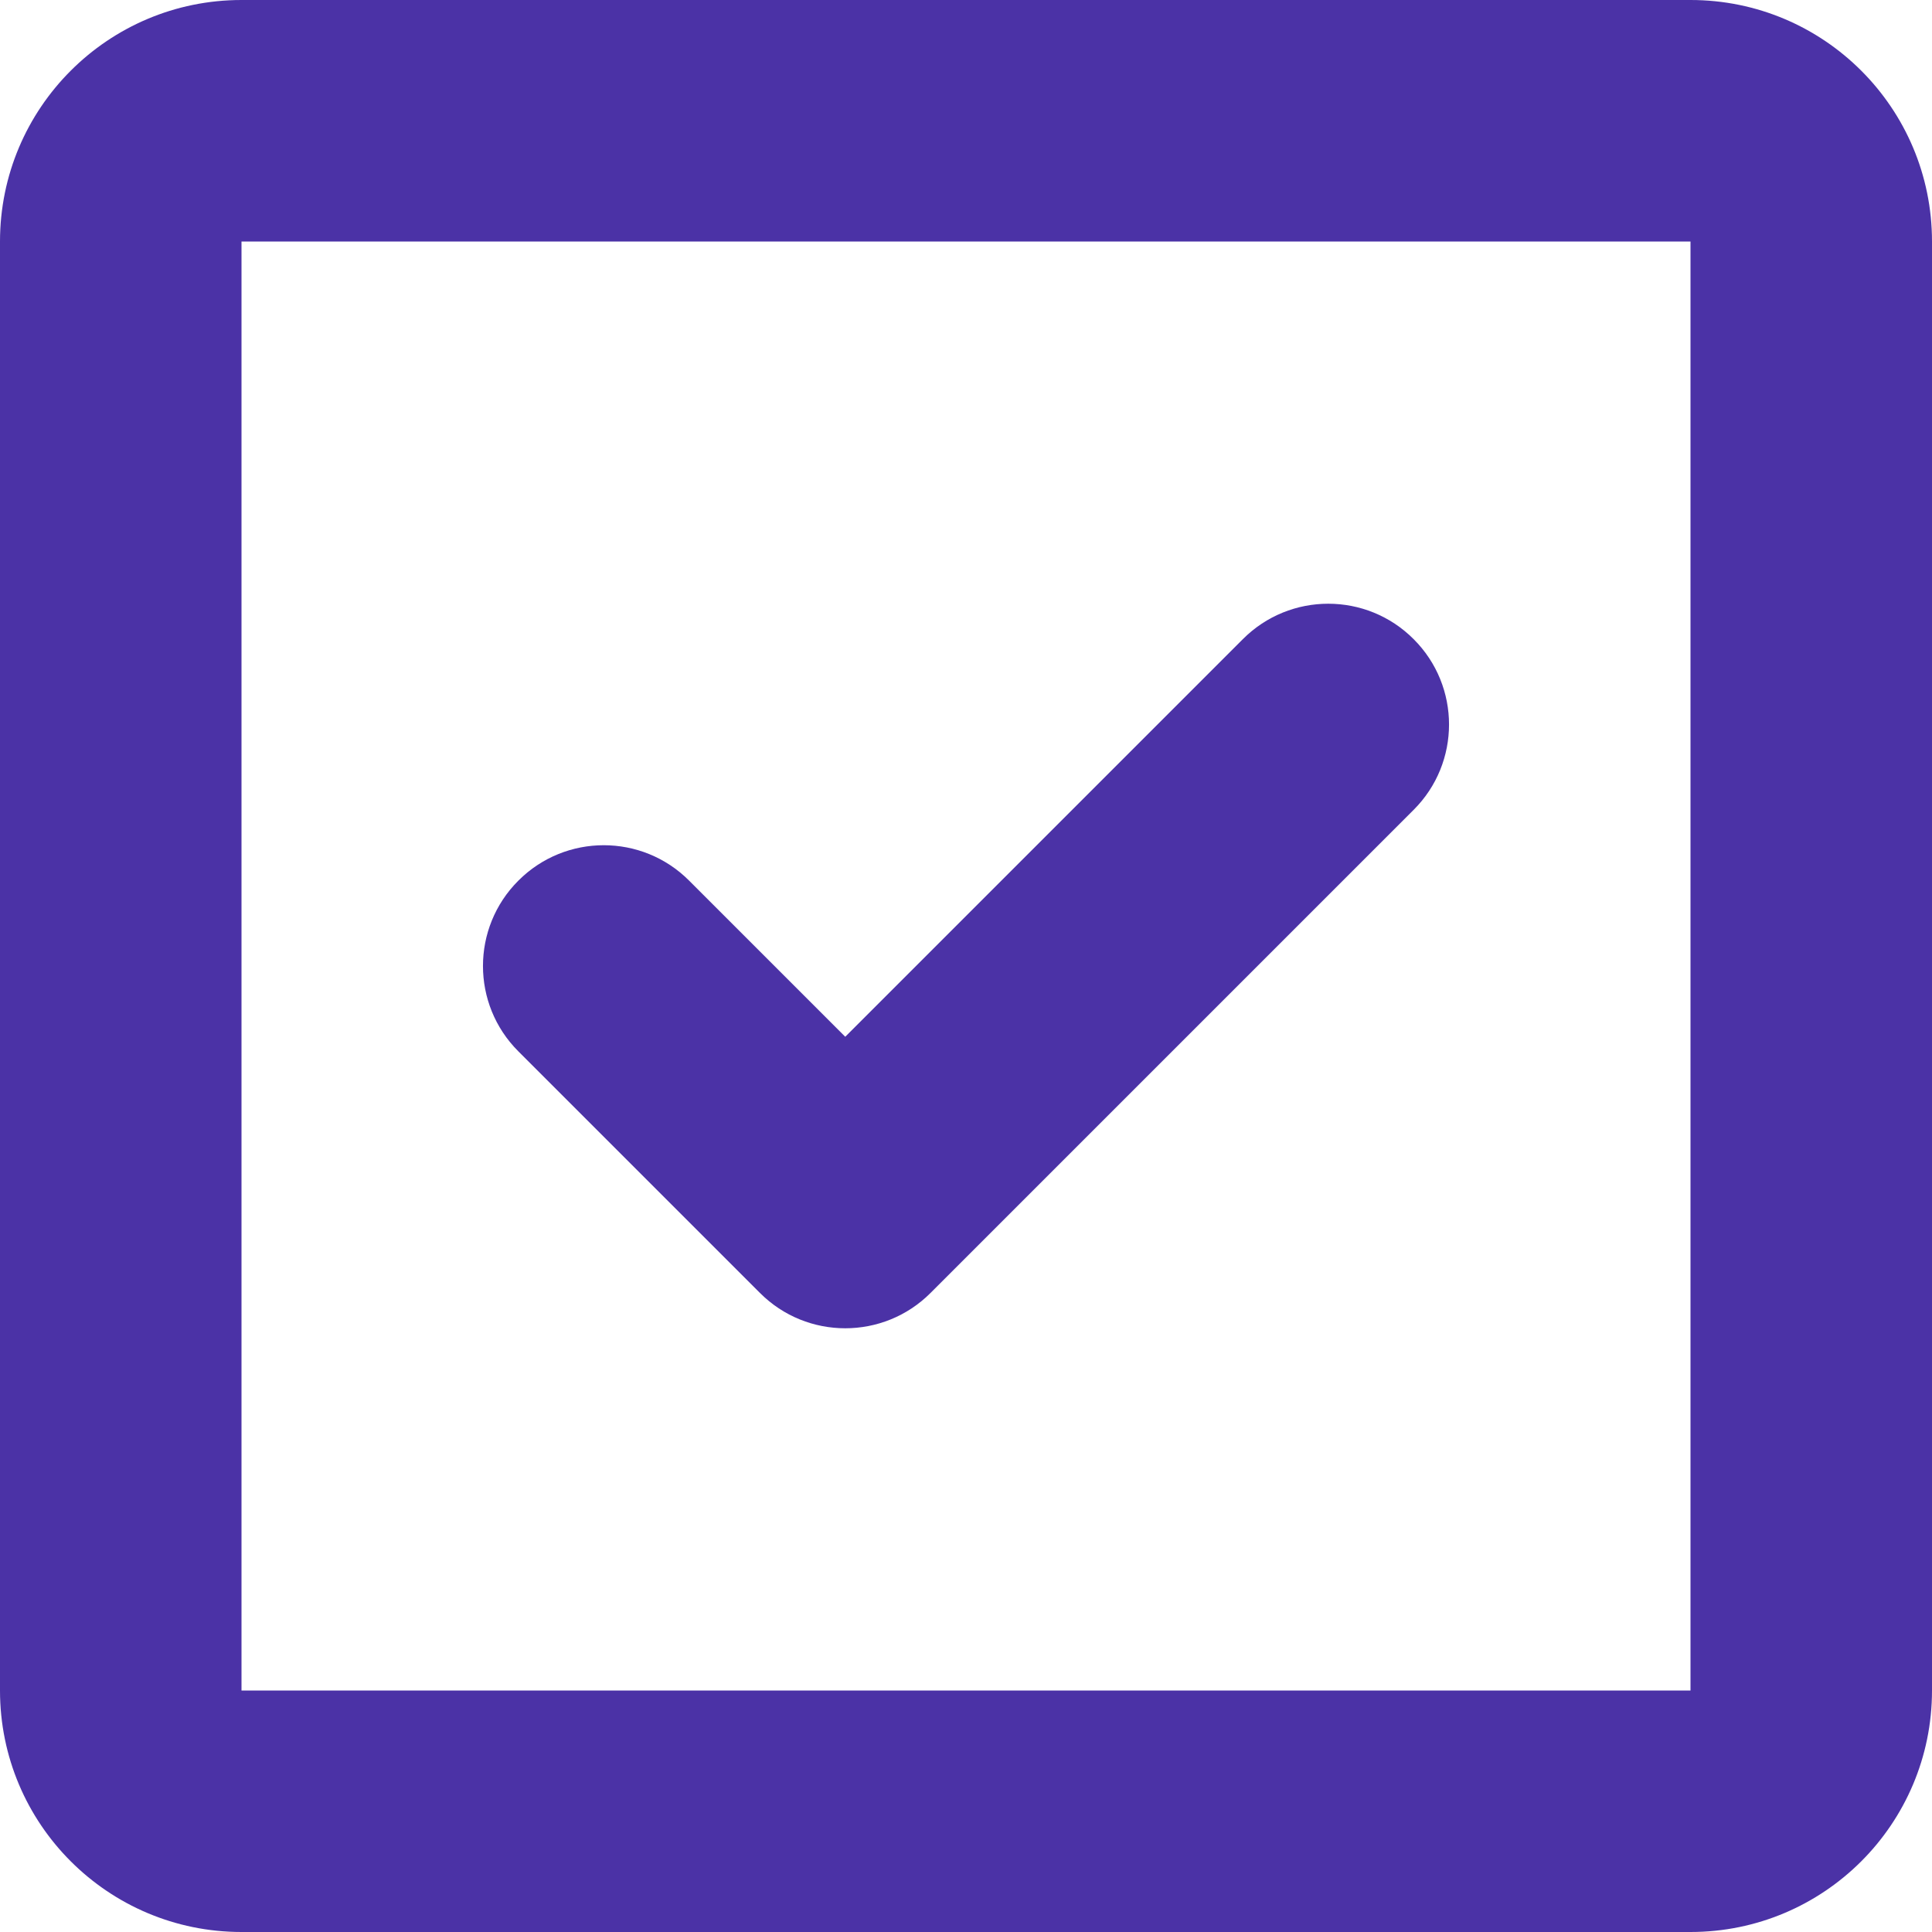
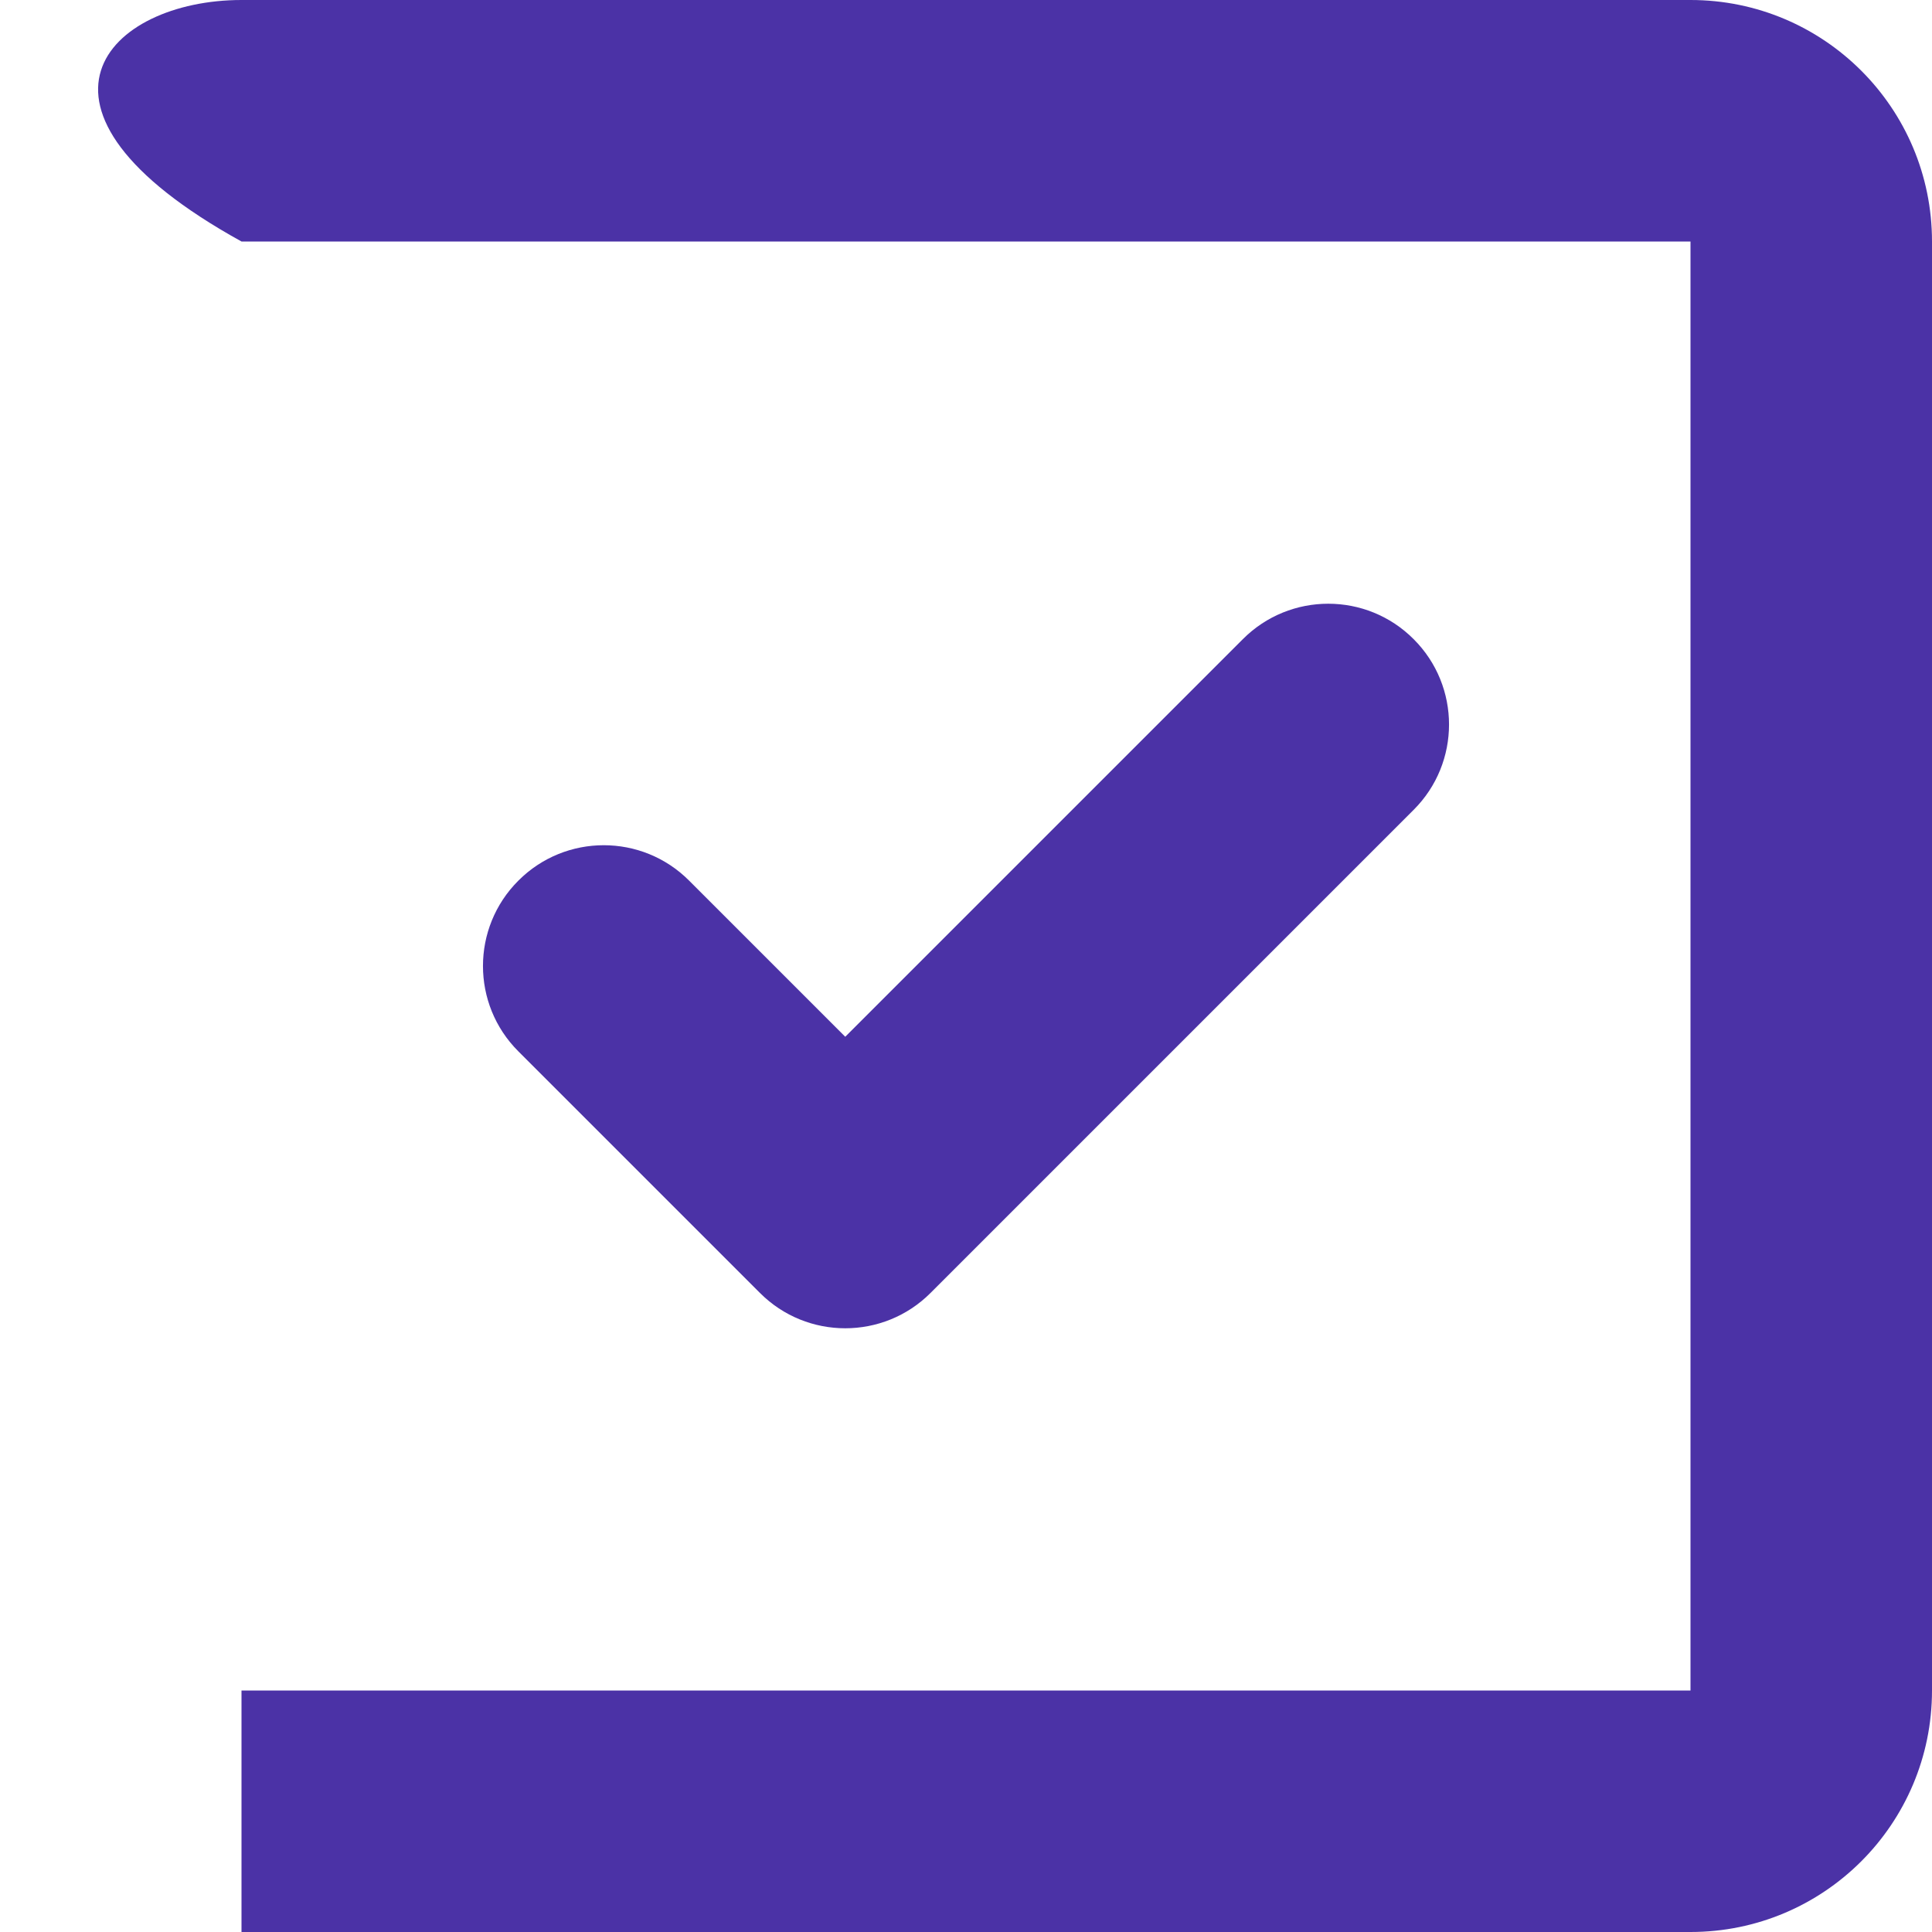
<svg xmlns="http://www.w3.org/2000/svg" width="800px" height="800px" viewBox="0 0 16 16" id="meteor-icon-kit__regular-check-square-s" fill="none">
-   <path fill-rule="evenodd" clip-rule="evenodd" d="M2 0H14C15.105 0 16 0.895 16 2V14C16 15.105 15.105 16 14 16H2C0.895 16 0 15.105 0 14V2C0 0.895 0.895 0 2 0zM2 2V14H14V2H2zM5.707 7.293L7 8.586L10.293 5.293C10.683 4.902 11.317 4.902 11.707 5.293C12.098 5.683 12.098 6.317 11.707 6.707L7.707 10.707C7.317 11.098 6.683 11.098 6.293 10.707L4.293 8.707C3.902 8.317 3.902 7.683 4.293 7.293C4.683 6.902 5.317 6.902 5.707 7.293z" fill="#4b32a6" />
+   <path fill-rule="evenodd" clip-rule="evenodd" d="M2 0H14C15.105 0 16 0.895 16 2V14C16 15.105 15.105 16 14 16H2V2C0 0.895 0.895 0 2 0zM2 2V14H14V2H2zM5.707 7.293L7 8.586L10.293 5.293C10.683 4.902 11.317 4.902 11.707 5.293C12.098 5.683 12.098 6.317 11.707 6.707L7.707 10.707C7.317 11.098 6.683 11.098 6.293 10.707L4.293 8.707C3.902 8.317 3.902 7.683 4.293 7.293C4.683 6.902 5.317 6.902 5.707 7.293z" fill="#4b32a6" />
</svg>